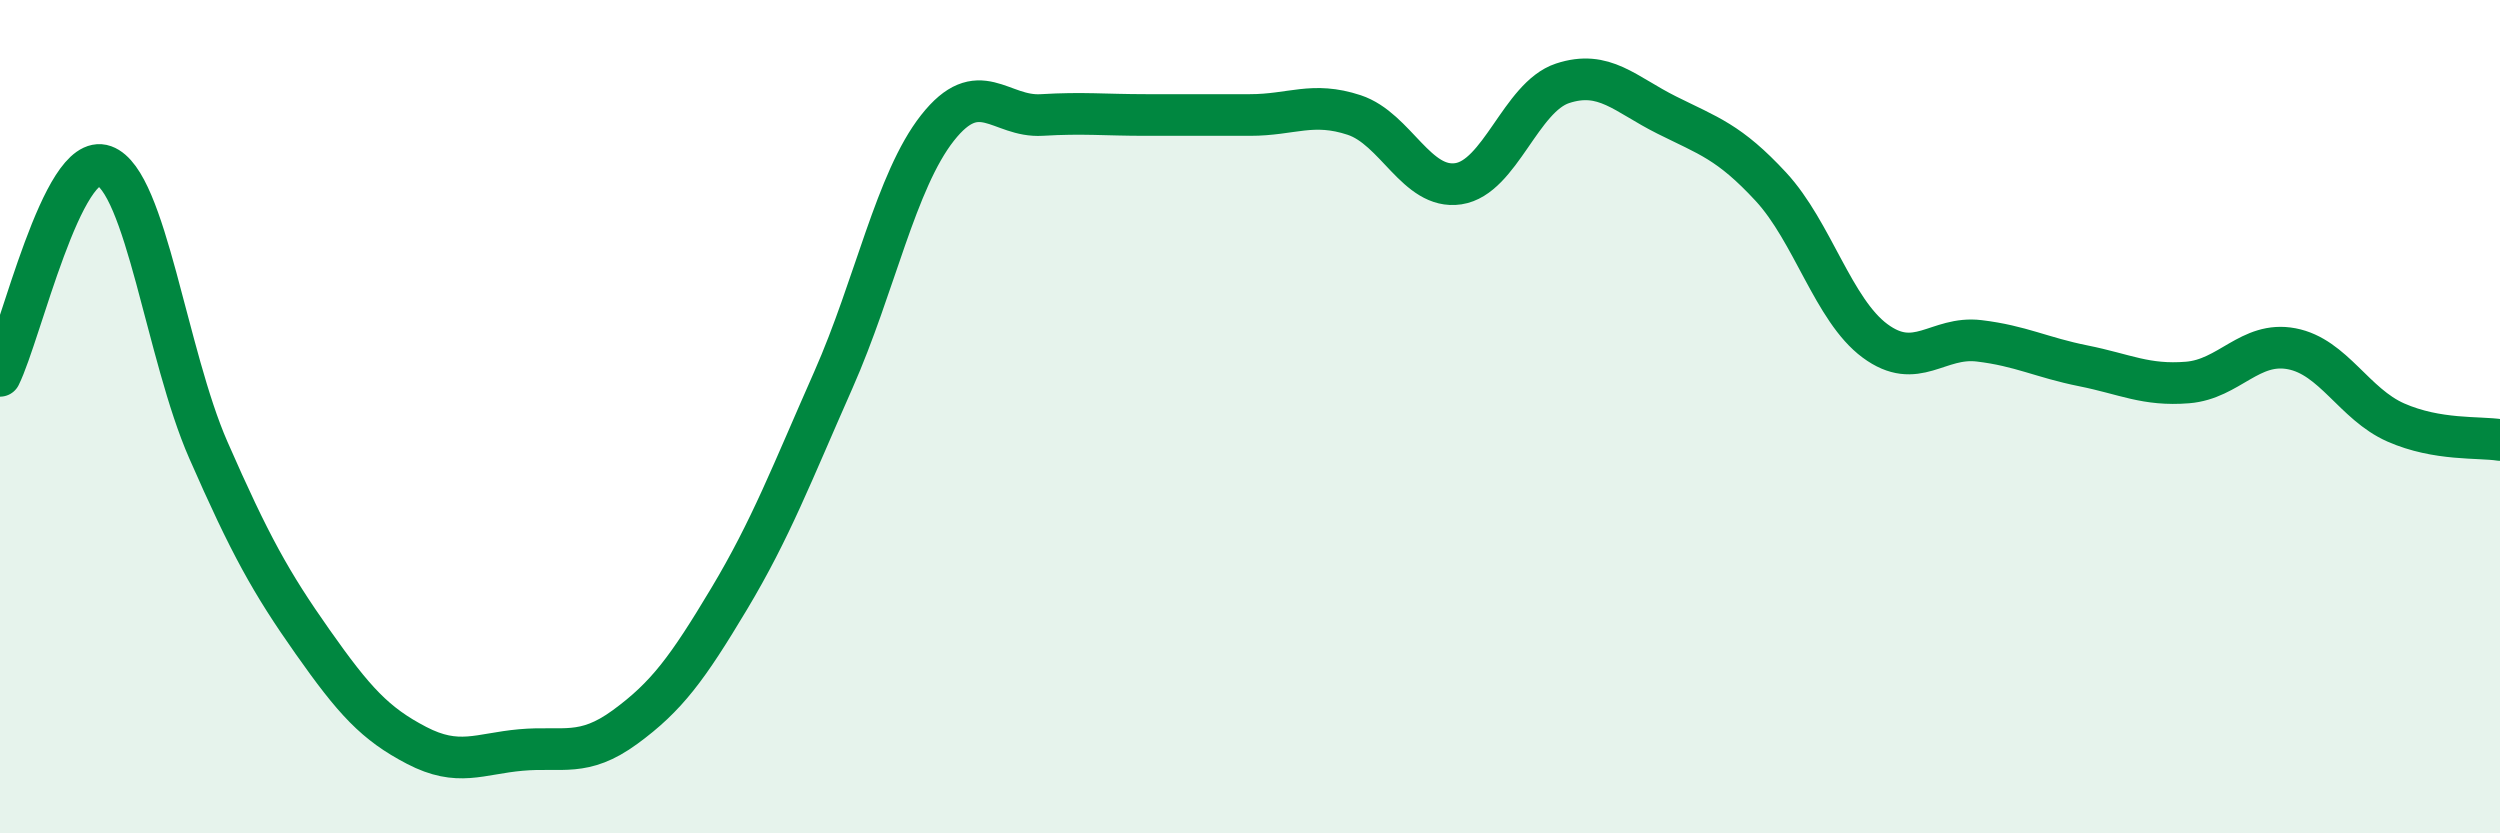
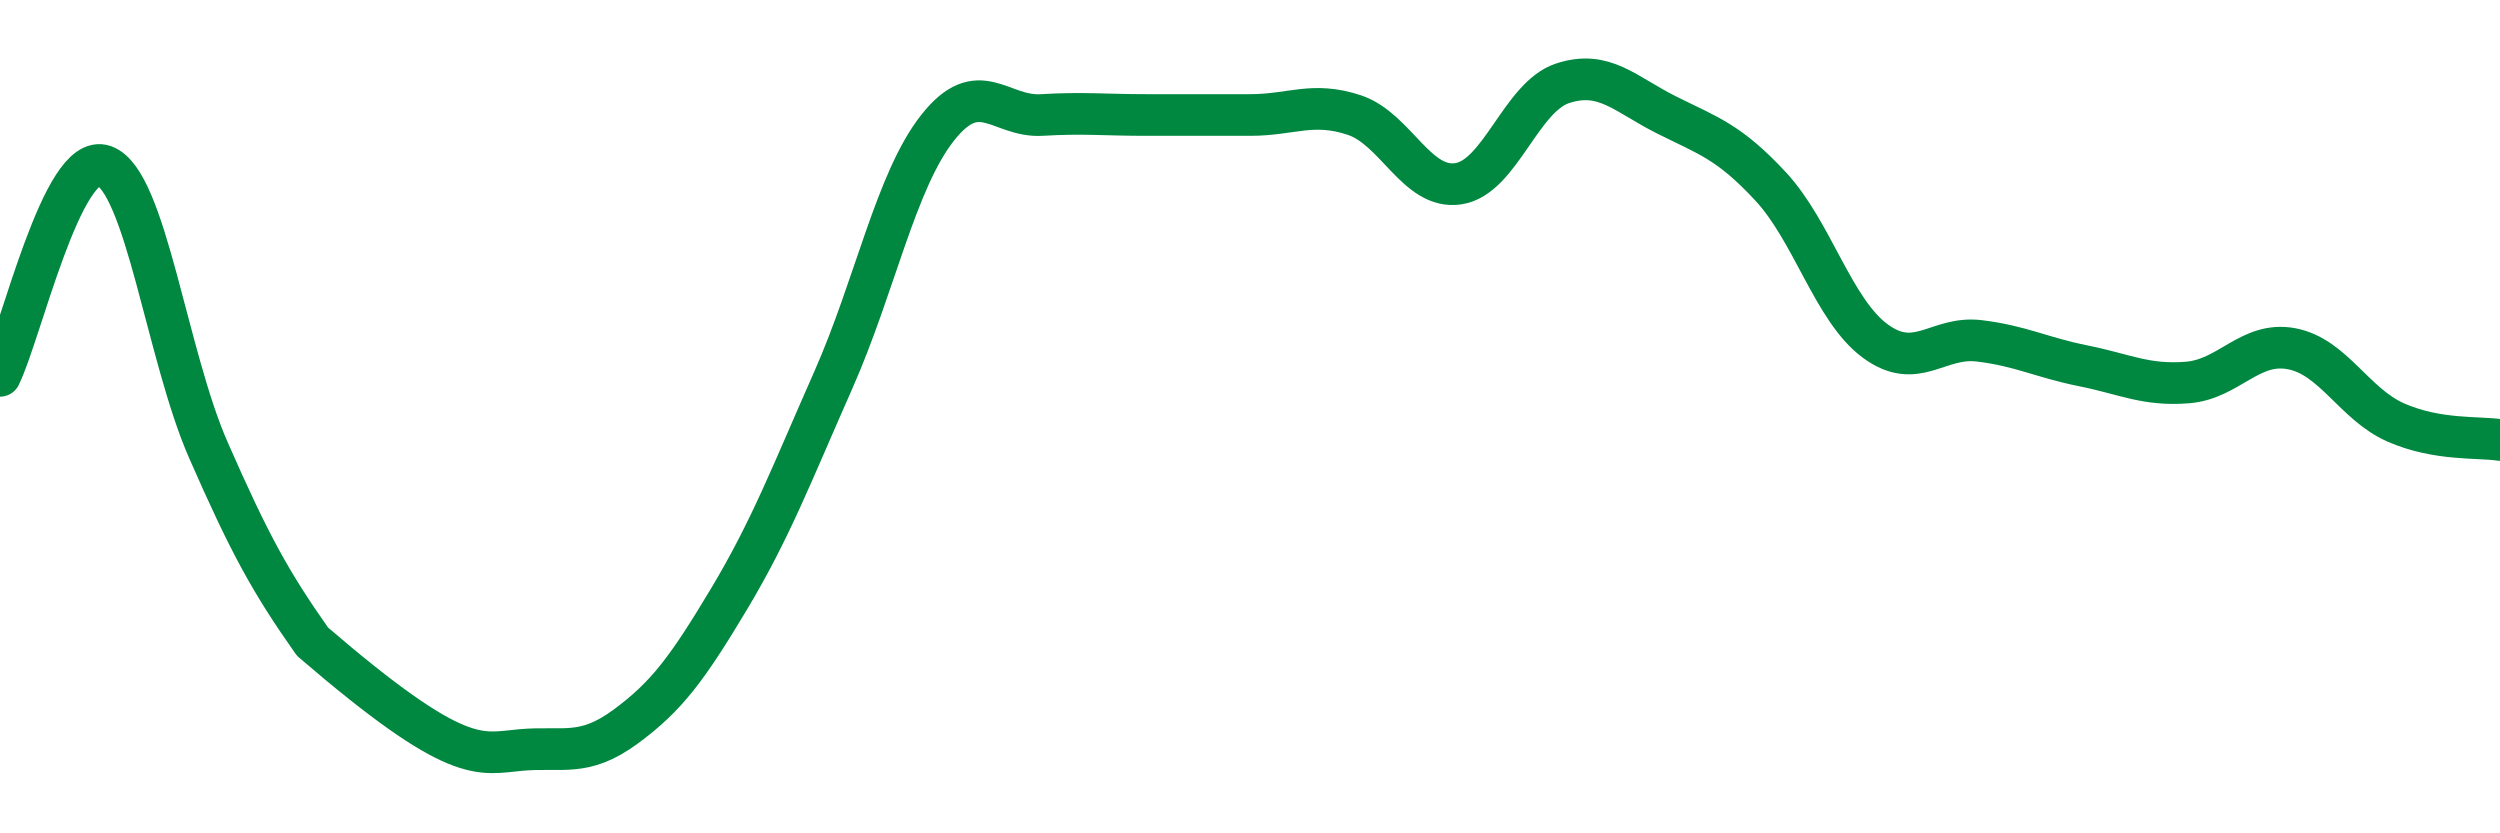
<svg xmlns="http://www.w3.org/2000/svg" width="60" height="20" viewBox="0 0 60 20">
-   <path d="M 0,9.02 C 0.5,8.01 1.5,3.62 2.5,3.98 C 3.5,4.34 4,8.52 5,10.8 C 6,13.08 6.5,13.98 7.5,15.4 C 8.5,16.82 9,17.37 10,17.89 C 11,18.41 11.5,18.09 12.5,18 C 13.5,17.91 14,18.18 15,17.45 C 16,16.72 16.5,16.04 17.5,14.37 C 18.5,12.7 19,11.38 20,9.12 C 21,6.86 21.5,4.34 22.5,3.07 C 23.5,1.8 24,2.82 25,2.76 C 26,2.7 26.5,2.76 27.5,2.76 C 28.5,2.76 29,2.76 30,2.76 C 31,2.76 31.5,2.43 32.5,2.76 C 33.5,3.09 34,4.56 35,4.41 C 36,4.26 36.5,2.33 37.5,2 C 38.5,1.67 39,2.26 40,2.76 C 41,3.26 41.5,3.4 42.5,4.48 C 43.5,5.56 44,7.44 45,8.18 C 46,8.92 46.5,8.06 47.5,8.18 C 48.5,8.3 49,8.58 50,8.78 C 51,8.98 51.5,9.26 52.5,9.18 C 53.5,9.1 54,8.18 55,8.37 C 56,8.56 56.5,9.7 57.5,10.14 C 58.5,10.58 59.5,10.48 60,10.56L60 20L0 20Z" fill="#008740" opacity="0.1" stroke-linecap="round" stroke-linejoin="round" />
-   <path d="M 0,9.02 C 0.5,8.01 1.5,3.62 2.5,3.98 C 3.5,4.34 4,8.52 5,10.8 C 6,13.08 6.5,13.98 7.5,15.4 C 8.5,16.82 9,17.37 10,17.89 C 11,18.41 11.5,18.09 12.5,18 C 13.5,17.91 14,18.18 15,17.45 C 16,16.72 16.5,16.04 17.5,14.37 C 18.5,12.7 19,11.38 20,9.12 C 21,6.86 21.5,4.34 22.5,3.07 C 23.5,1.8 24,2.82 25,2.76 C 26,2.7 26.5,2.76 27.5,2.76 C 28.5,2.76 29,2.76 30,2.76 C 31,2.76 31.5,2.43 32.5,2.76 C 33.5,3.09 34,4.56 35,4.41 C 36,4.26 36.5,2.33 37.5,2 C 38.5,1.67 39,2.26 40,2.76 C 41,3.26 41.5,3.4 42.5,4.48 C 43.5,5.56 44,7.44 45,8.18 C 46,8.92 46.5,8.06 47.5,8.18 C 48.5,8.3 49,8.58 50,8.78 C 51,8.98 51.5,9.26 52.5,9.18 C 53.5,9.1 54,8.18 55,8.37 C 56,8.56 56.5,9.7 57.5,10.14 C 58.5,10.58 59.5,10.48 60,10.56" stroke="#008740" stroke-width="1" fill="none" stroke-linecap="round" stroke-linejoin="round" />
+   <path d="M 0,9.02 C 0.5,8.01 1.5,3.62 2.5,3.98 C 3.5,4.34 4,8.52 5,10.8 C 6,13.08 6.5,13.98 7.5,15.4 C 11,18.41 11.5,18.09 12.5,18 C 13.5,17.91 14,18.18 15,17.45 C 16,16.72 16.5,16.04 17.5,14.37 C 18.5,12.7 19,11.38 20,9.12 C 21,6.86 21.5,4.34 22.5,3.07 C 23.5,1.8 24,2.82 25,2.76 C 26,2.7 26.5,2.76 27.5,2.76 C 28.5,2.76 29,2.76 30,2.76 C 31,2.76 31.5,2.43 32.5,2.76 C 33.5,3.09 34,4.56 35,4.41 C 36,4.26 36.5,2.33 37.5,2 C 38.5,1.67 39,2.26 40,2.76 C 41,3.26 41.5,3.4 42.5,4.48 C 43.5,5.56 44,7.44 45,8.18 C 46,8.92 46.5,8.06 47.5,8.18 C 48.5,8.3 49,8.58 50,8.78 C 51,8.98 51.5,9.26 52.5,9.18 C 53.5,9.1 54,8.18 55,8.37 C 56,8.56 56.5,9.7 57.5,10.14 C 58.5,10.58 59.5,10.48 60,10.56" stroke="#008740" stroke-width="1" fill="none" stroke-linecap="round" stroke-linejoin="round" />
</svg>